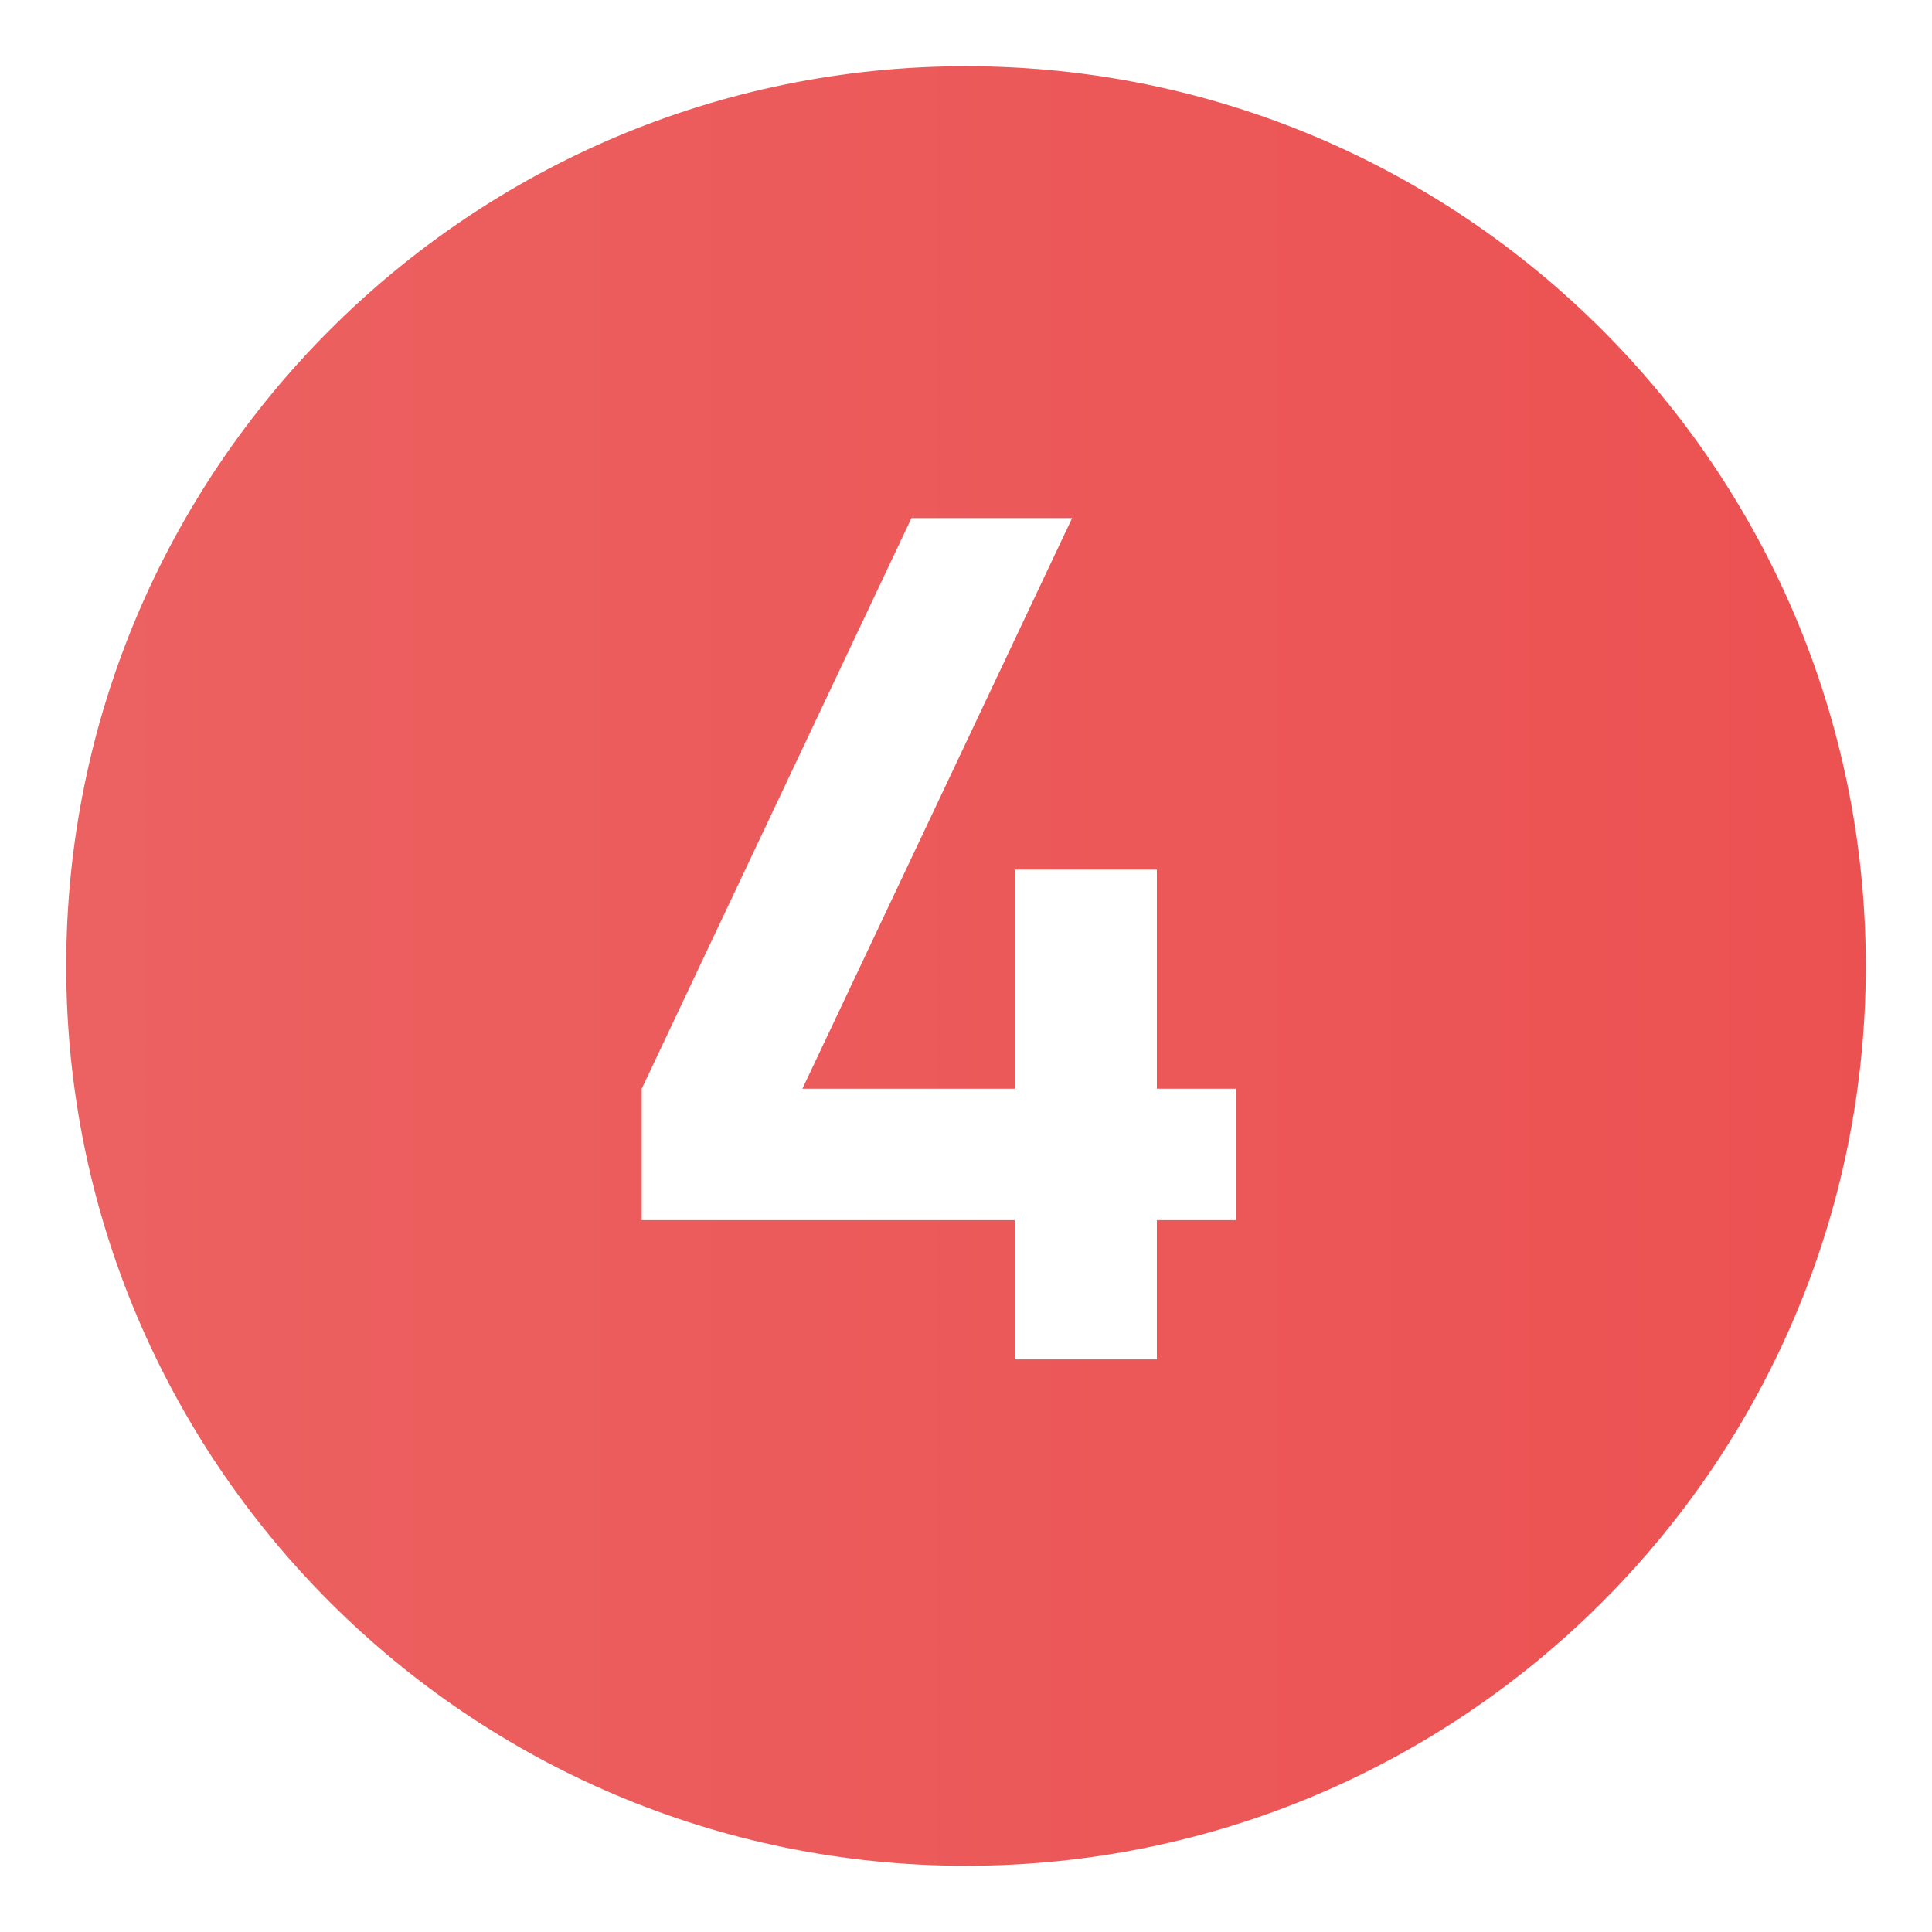
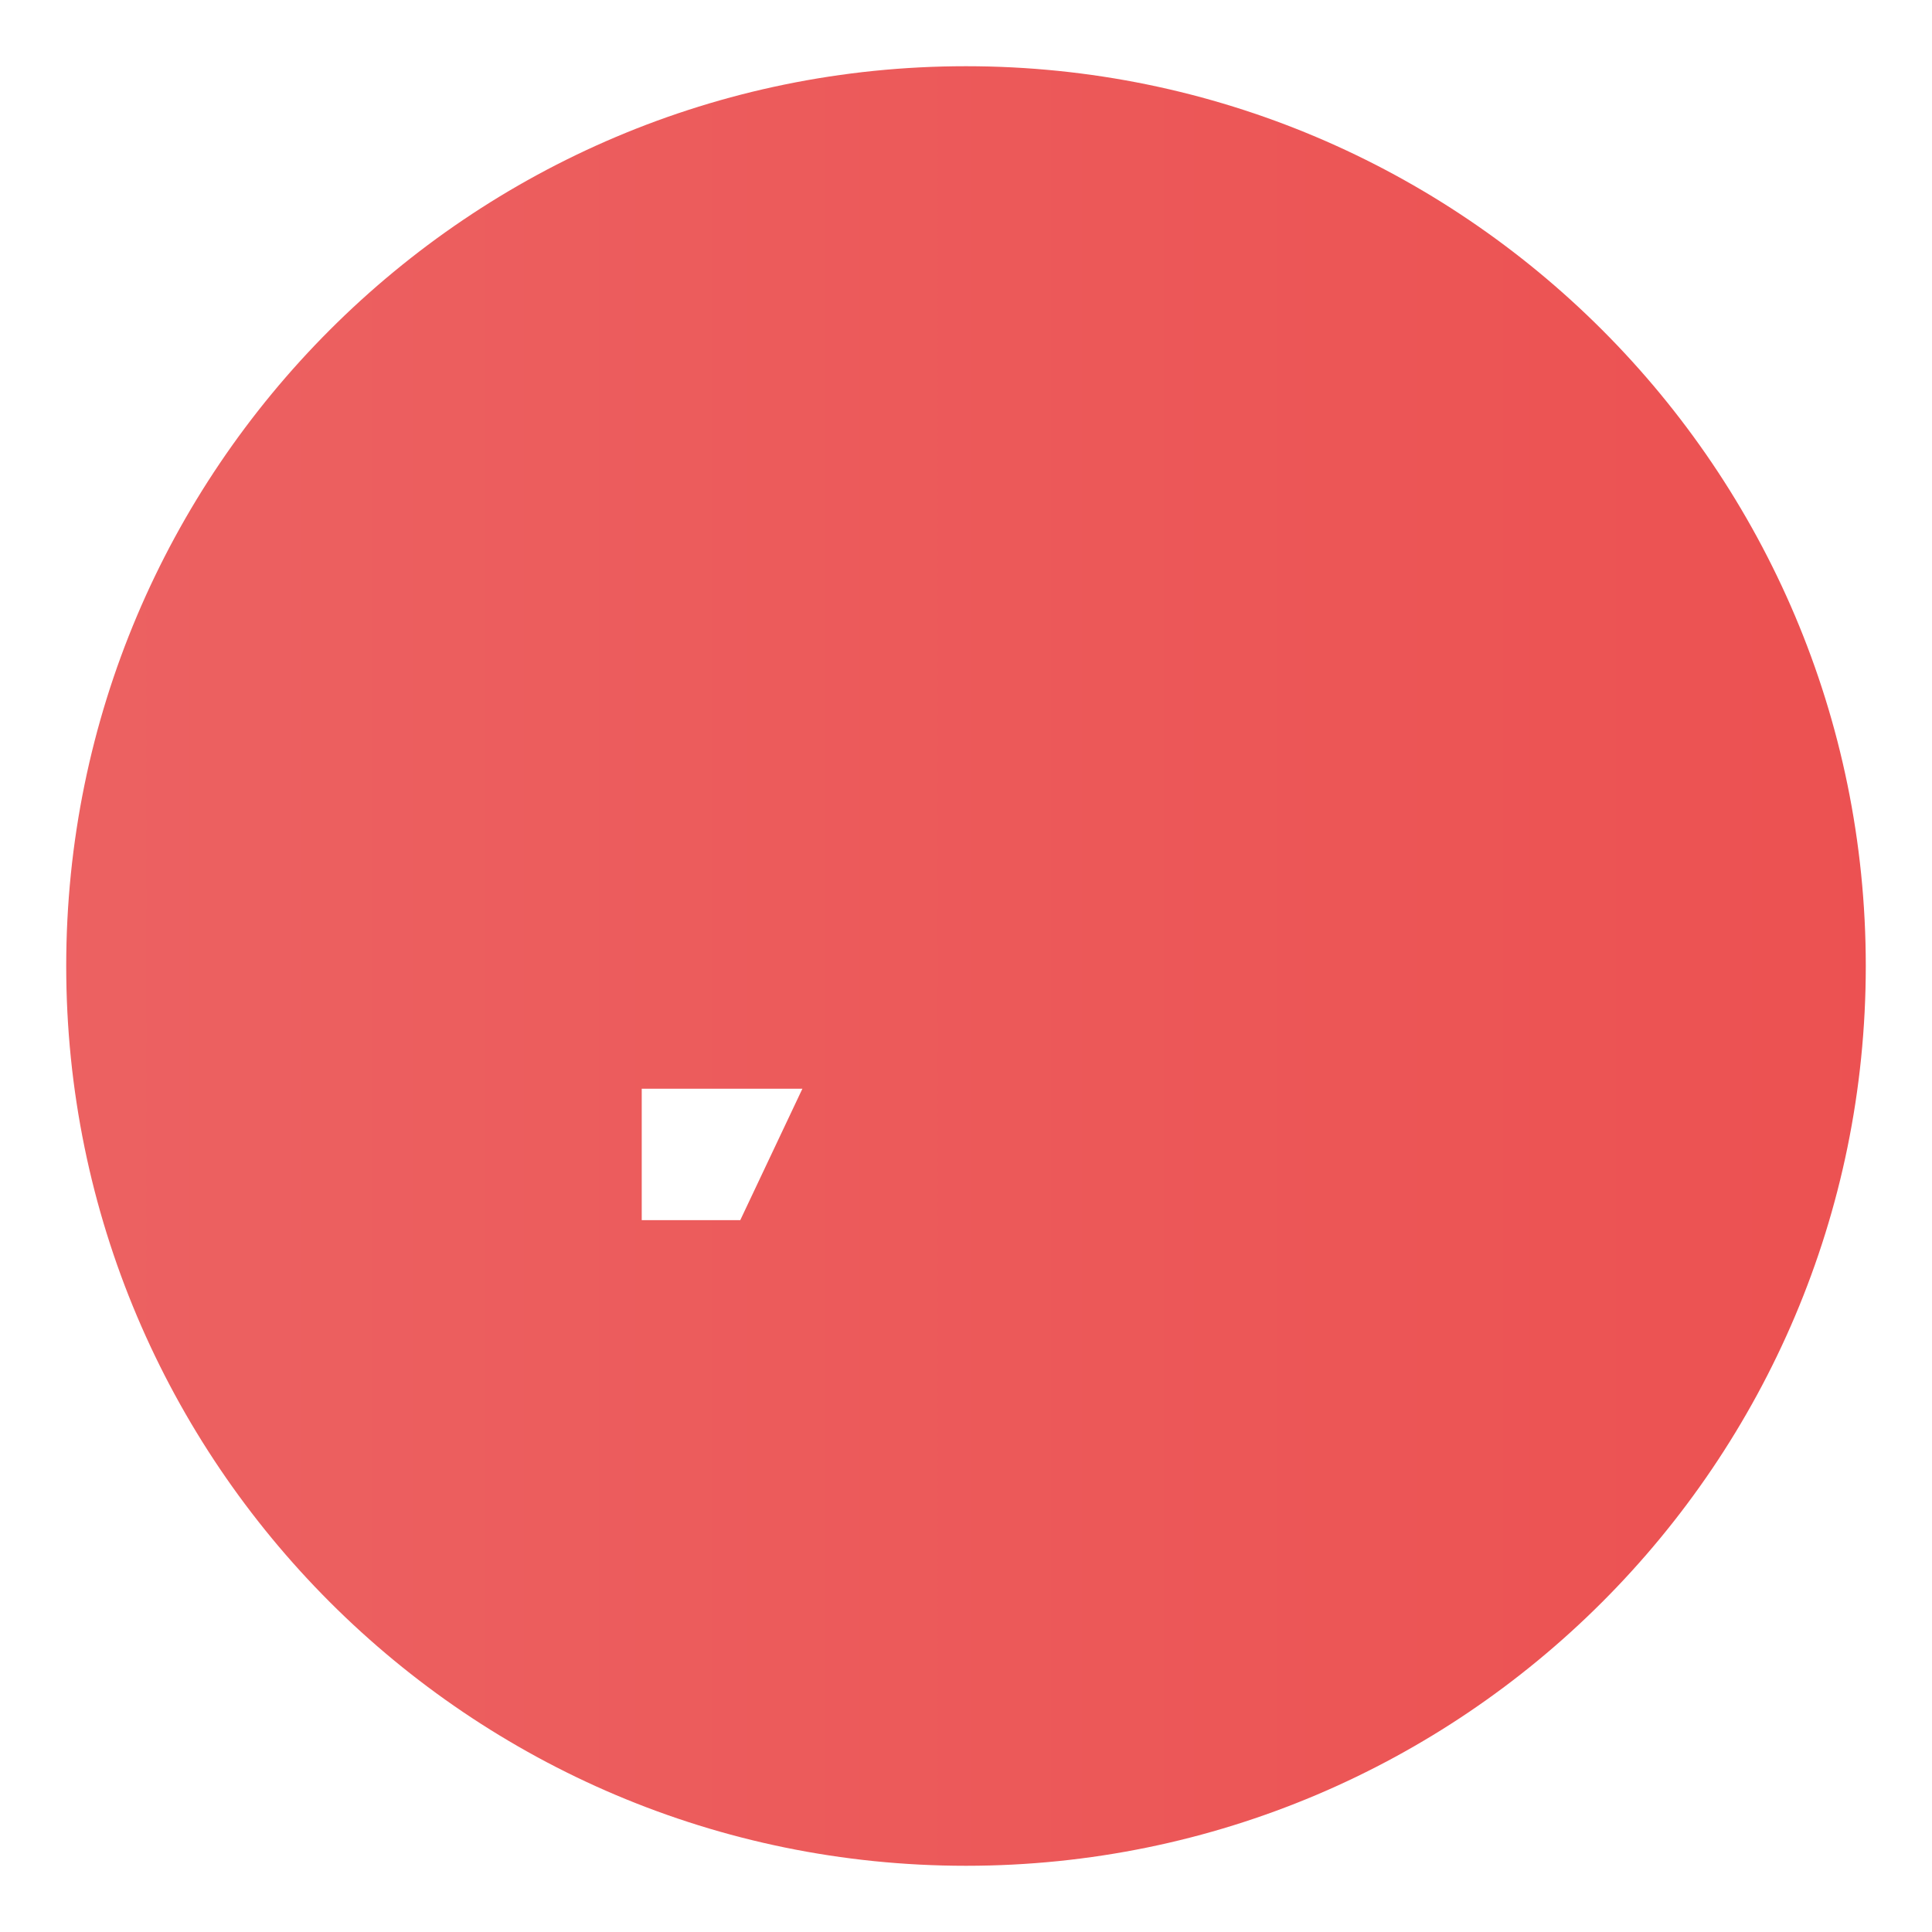
<svg xmlns="http://www.w3.org/2000/svg" id="Layer_1" data-name="Layer 1" viewBox="0 0 19.84 19.84">
  <defs>
    <style>
      .cls-1 {
        fill: url(#Pretty_Pink_Gradient_PS_Ai);
      }
    </style>
    <linearGradient id="Pretty_Pink_Gradient_PS_Ai" data-name="Pretty Pink Gradient PS Ai" x1="-53.64" y1="9.92" x2="35.75" y2="9.92" gradientUnits="userSpaceOnUse">
      <stop offset="0" stop-color="#ea9091" />
      <stop offset="1" stop-color="#ed4343" />
    </linearGradient>
  </defs>
-   <path class="cls-1" d="M9.92.68C4.82.68.68,4.82.68,9.92s4.14,9.24,9.24,9.24,9.24-4.14,9.24-9.24S15.02.68,9.92.68ZM12.69,12.53h-.81v1.43h-1.46v-1.43h-3.83v-1.35l2.77-5.86h1.65l-2.77,5.86h2.18v-2.25h1.46v2.25h.81v1.35Z" />
+   <path class="cls-1" d="M9.92.68C4.82.68.68,4.82.68,9.92s4.14,9.24,9.24,9.24,9.24-4.14,9.24-9.24S15.02.68,9.92.68ZM12.69,12.53h-.81v1.43h-1.46v-1.43h-3.83v-1.35h1.65l-2.77,5.86h2.18v-2.25h1.46v2.25h.81v1.35Z" />
</svg>